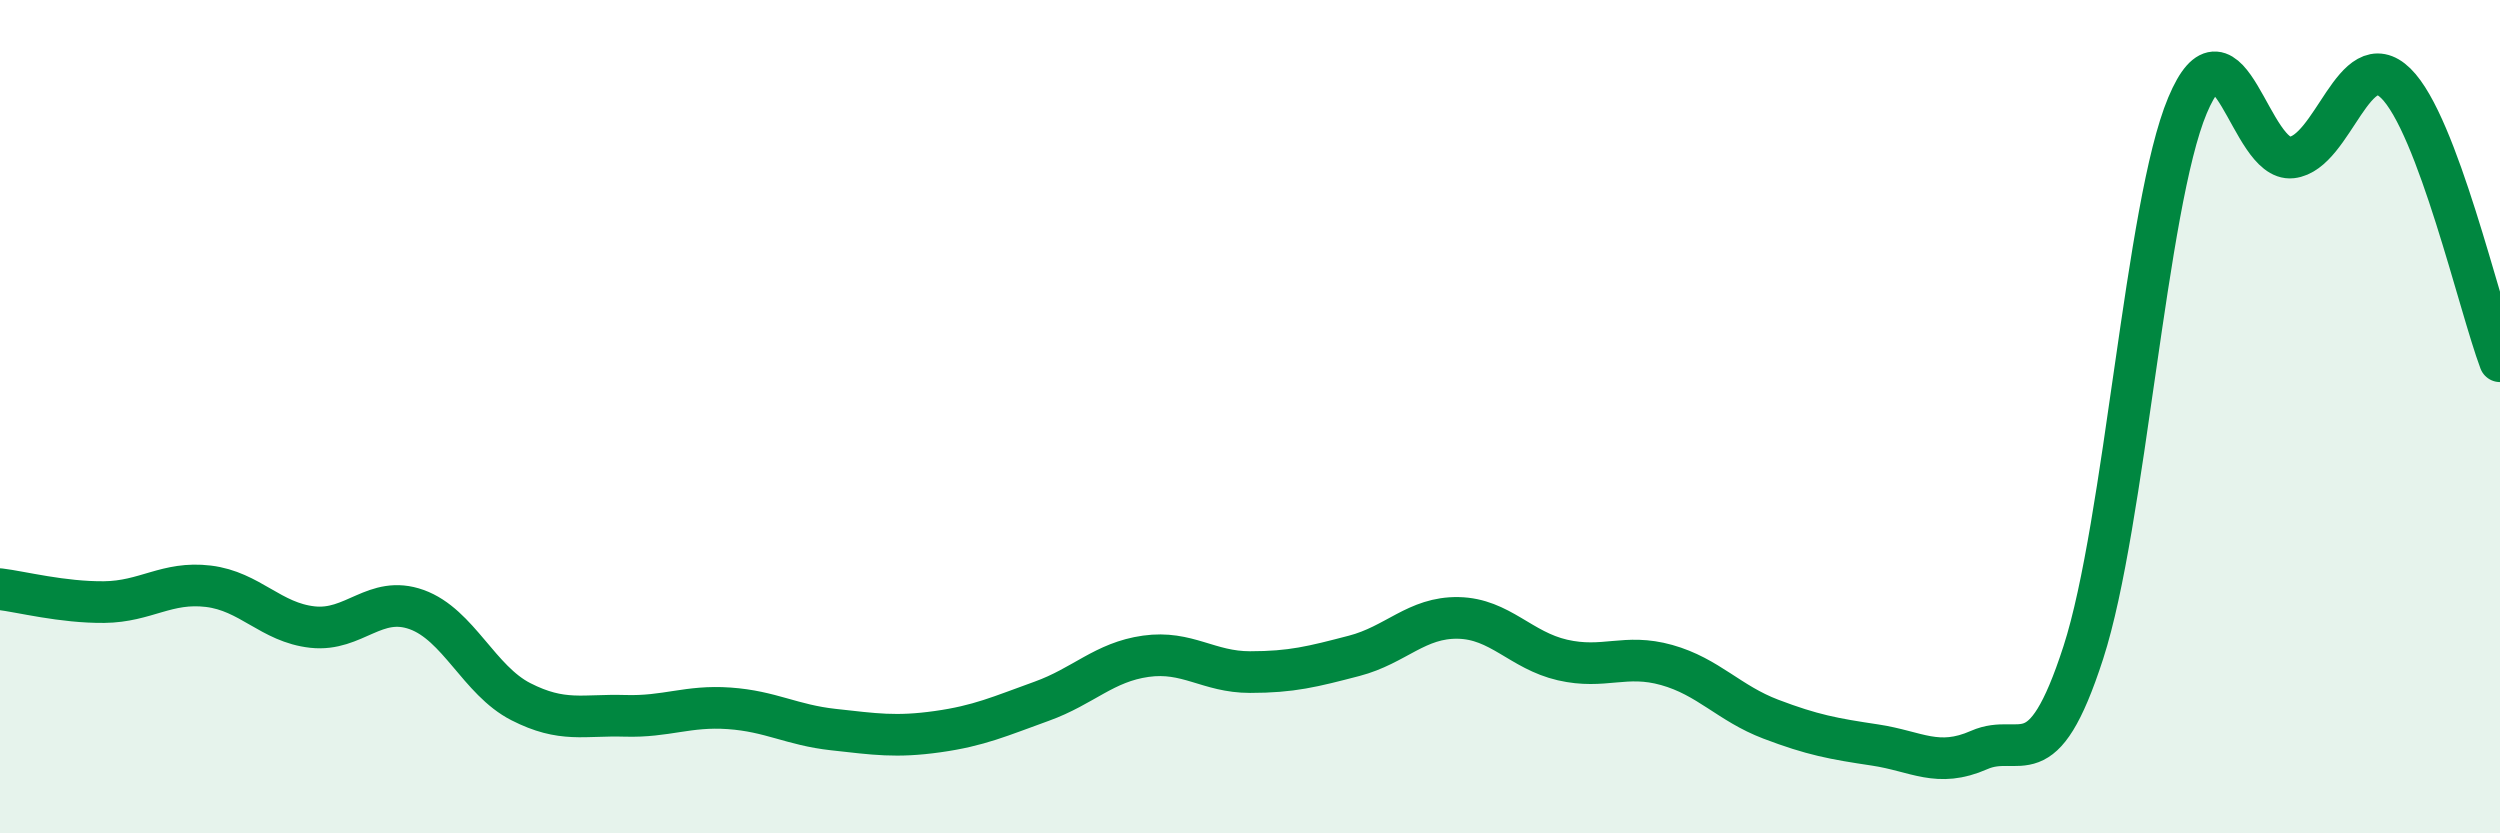
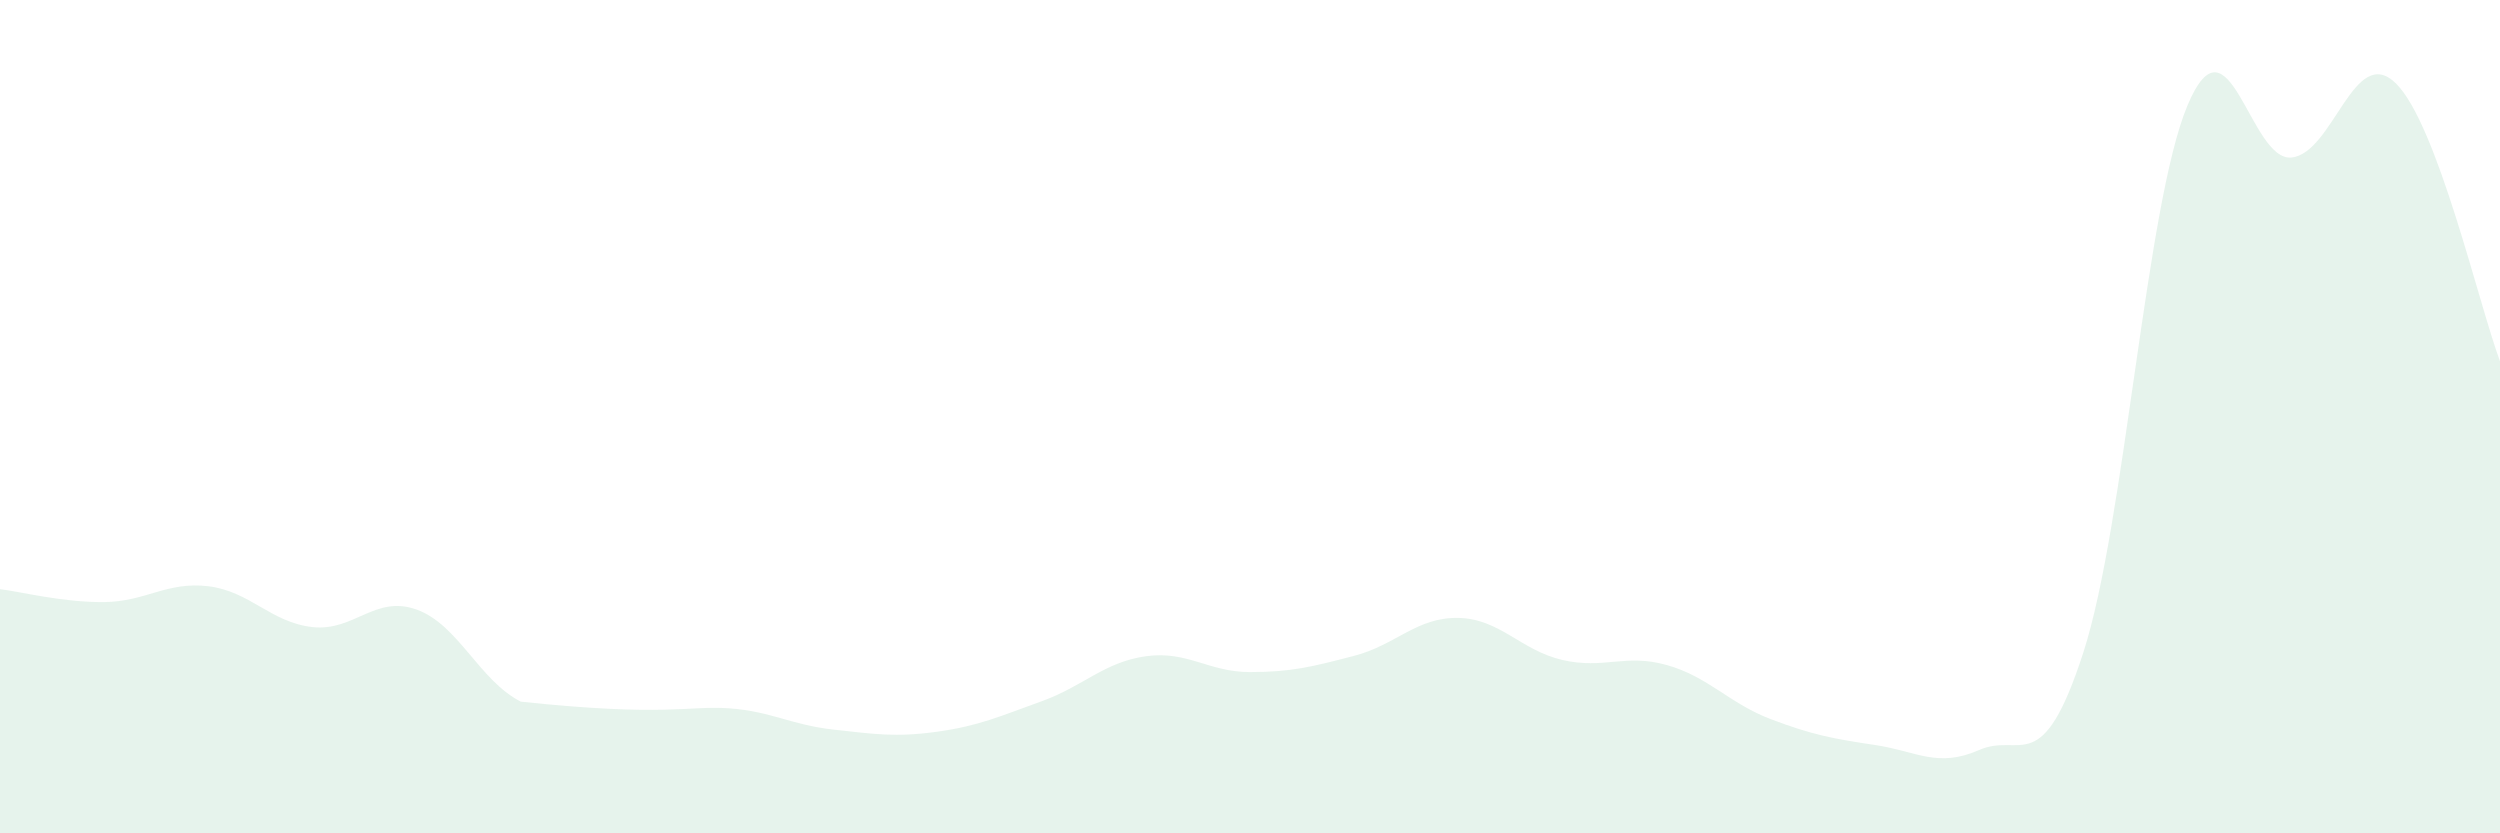
<svg xmlns="http://www.w3.org/2000/svg" width="60" height="20" viewBox="0 0 60 20">
-   <path d="M 0,14.14 C 0.5,14.2 1.5,14.46 2.5,14.45 C 3.5,14.44 4,13.95 5,14.07 C 6,14.19 6.5,14.94 7.5,15.05 C 8.5,15.16 9,14.27 10,14.63 C 11,14.99 11.5,16.33 12.5,16.84 C 13.5,17.35 14,17.15 15,17.18 C 16,17.21 16.5,16.93 17.5,17 C 18.5,17.07 19,17.4 20,17.51 C 21,17.62 21.5,17.7 22.5,17.56 C 23.5,17.42 24,17.19 25,16.83 C 26,16.47 26.5,15.89 27.5,15.75 C 28.5,15.61 29,16.13 30,16.13 C 31,16.13 31.5,16 32.5,15.74 C 33.5,15.48 34,14.81 35,14.83 C 36,14.85 36.5,15.61 37.5,15.84 C 38.5,16.07 39,15.68 40,15.96 C 41,16.24 41.5,16.88 42.5,17.26 C 43.5,17.64 44,17.73 45,17.88 C 46,18.03 46.5,18.44 47.5,18 C 48.5,17.56 49,18.75 50,15.66 C 51,12.57 51.5,4.91 52.5,2.53 C 53.5,0.15 54,3.89 55,3.78 C 56,3.67 56.5,1.02 57.5,2 C 58.5,2.98 59.5,7.34 60,8.67L60 20L0 20Z" fill="#008740" opacity="0.1" stroke-linecap="round" stroke-linejoin="round" />
-   <path d="M 0,14.14 C 0.5,14.2 1.5,14.46 2.5,14.45 C 3.5,14.44 4,13.95 5,14.07 C 6,14.19 6.5,14.94 7.5,15.05 C 8.5,15.16 9,14.27 10,14.63 C 11,14.99 11.5,16.33 12.5,16.84 C 13.5,17.35 14,17.15 15,17.18 C 16,17.21 16.5,16.93 17.5,17 C 18.5,17.07 19,17.4 20,17.51 C 21,17.62 21.5,17.7 22.5,17.56 C 23.5,17.42 24,17.19 25,16.83 C 26,16.47 26.5,15.89 27.5,15.75 C 28.5,15.61 29,16.13 30,16.13 C 31,16.13 31.5,16 32.5,15.74 C 33.5,15.48 34,14.81 35,14.83 C 36,14.85 36.5,15.61 37.5,15.84 C 38.5,16.07 39,15.68 40,15.96 C 41,16.24 41.5,16.88 42.5,17.26 C 43.5,17.64 44,17.73 45,17.88 C 46,18.03 46.5,18.44 47.5,18 C 48.5,17.56 49,18.75 50,15.66 C 51,12.57 51.5,4.91 52.5,2.53 C 53.5,0.15 54,3.89 55,3.78 C 56,3.67 56.5,1.02 57.5,2 C 58.5,2.98 59.5,7.34 60,8.67" stroke="#008740" stroke-width="1" fill="none" stroke-linecap="round" stroke-linejoin="round" />
+   <path d="M 0,14.14 C 0.5,14.2 1.5,14.46 2.5,14.45 C 3.5,14.44 4,13.95 5,14.07 C 6,14.19 6.5,14.94 7.5,15.05 C 8.5,15.16 9,14.27 10,14.63 C 11,14.99 11.5,16.33 12.5,16.84 C 16,17.21 16.5,16.93 17.5,17 C 18.5,17.07 19,17.4 20,17.51 C 21,17.62 21.5,17.7 22.5,17.56 C 23.5,17.42 24,17.19 25,16.83 C 26,16.47 26.5,15.89 27.5,15.75 C 28.5,15.61 29,16.13 30,16.13 C 31,16.13 31.5,16 32.5,15.74 C 33.5,15.48 34,14.81 35,14.83 C 36,14.85 36.5,15.61 37.5,15.84 C 38.5,16.07 39,15.68 40,15.96 C 41,16.24 41.5,16.88 42.5,17.26 C 43.5,17.64 44,17.73 45,17.88 C 46,18.03 46.5,18.44 47.5,18 C 48.5,17.56 49,18.75 50,15.66 C 51,12.57 51.5,4.91 52.5,2.53 C 53.5,0.15 54,3.89 55,3.78 C 56,3.67 56.5,1.02 57.5,2 C 58.5,2.98 59.5,7.34 60,8.67L60 20L0 20Z" fill="#008740" opacity="0.1" stroke-linecap="round" stroke-linejoin="round" />
</svg>